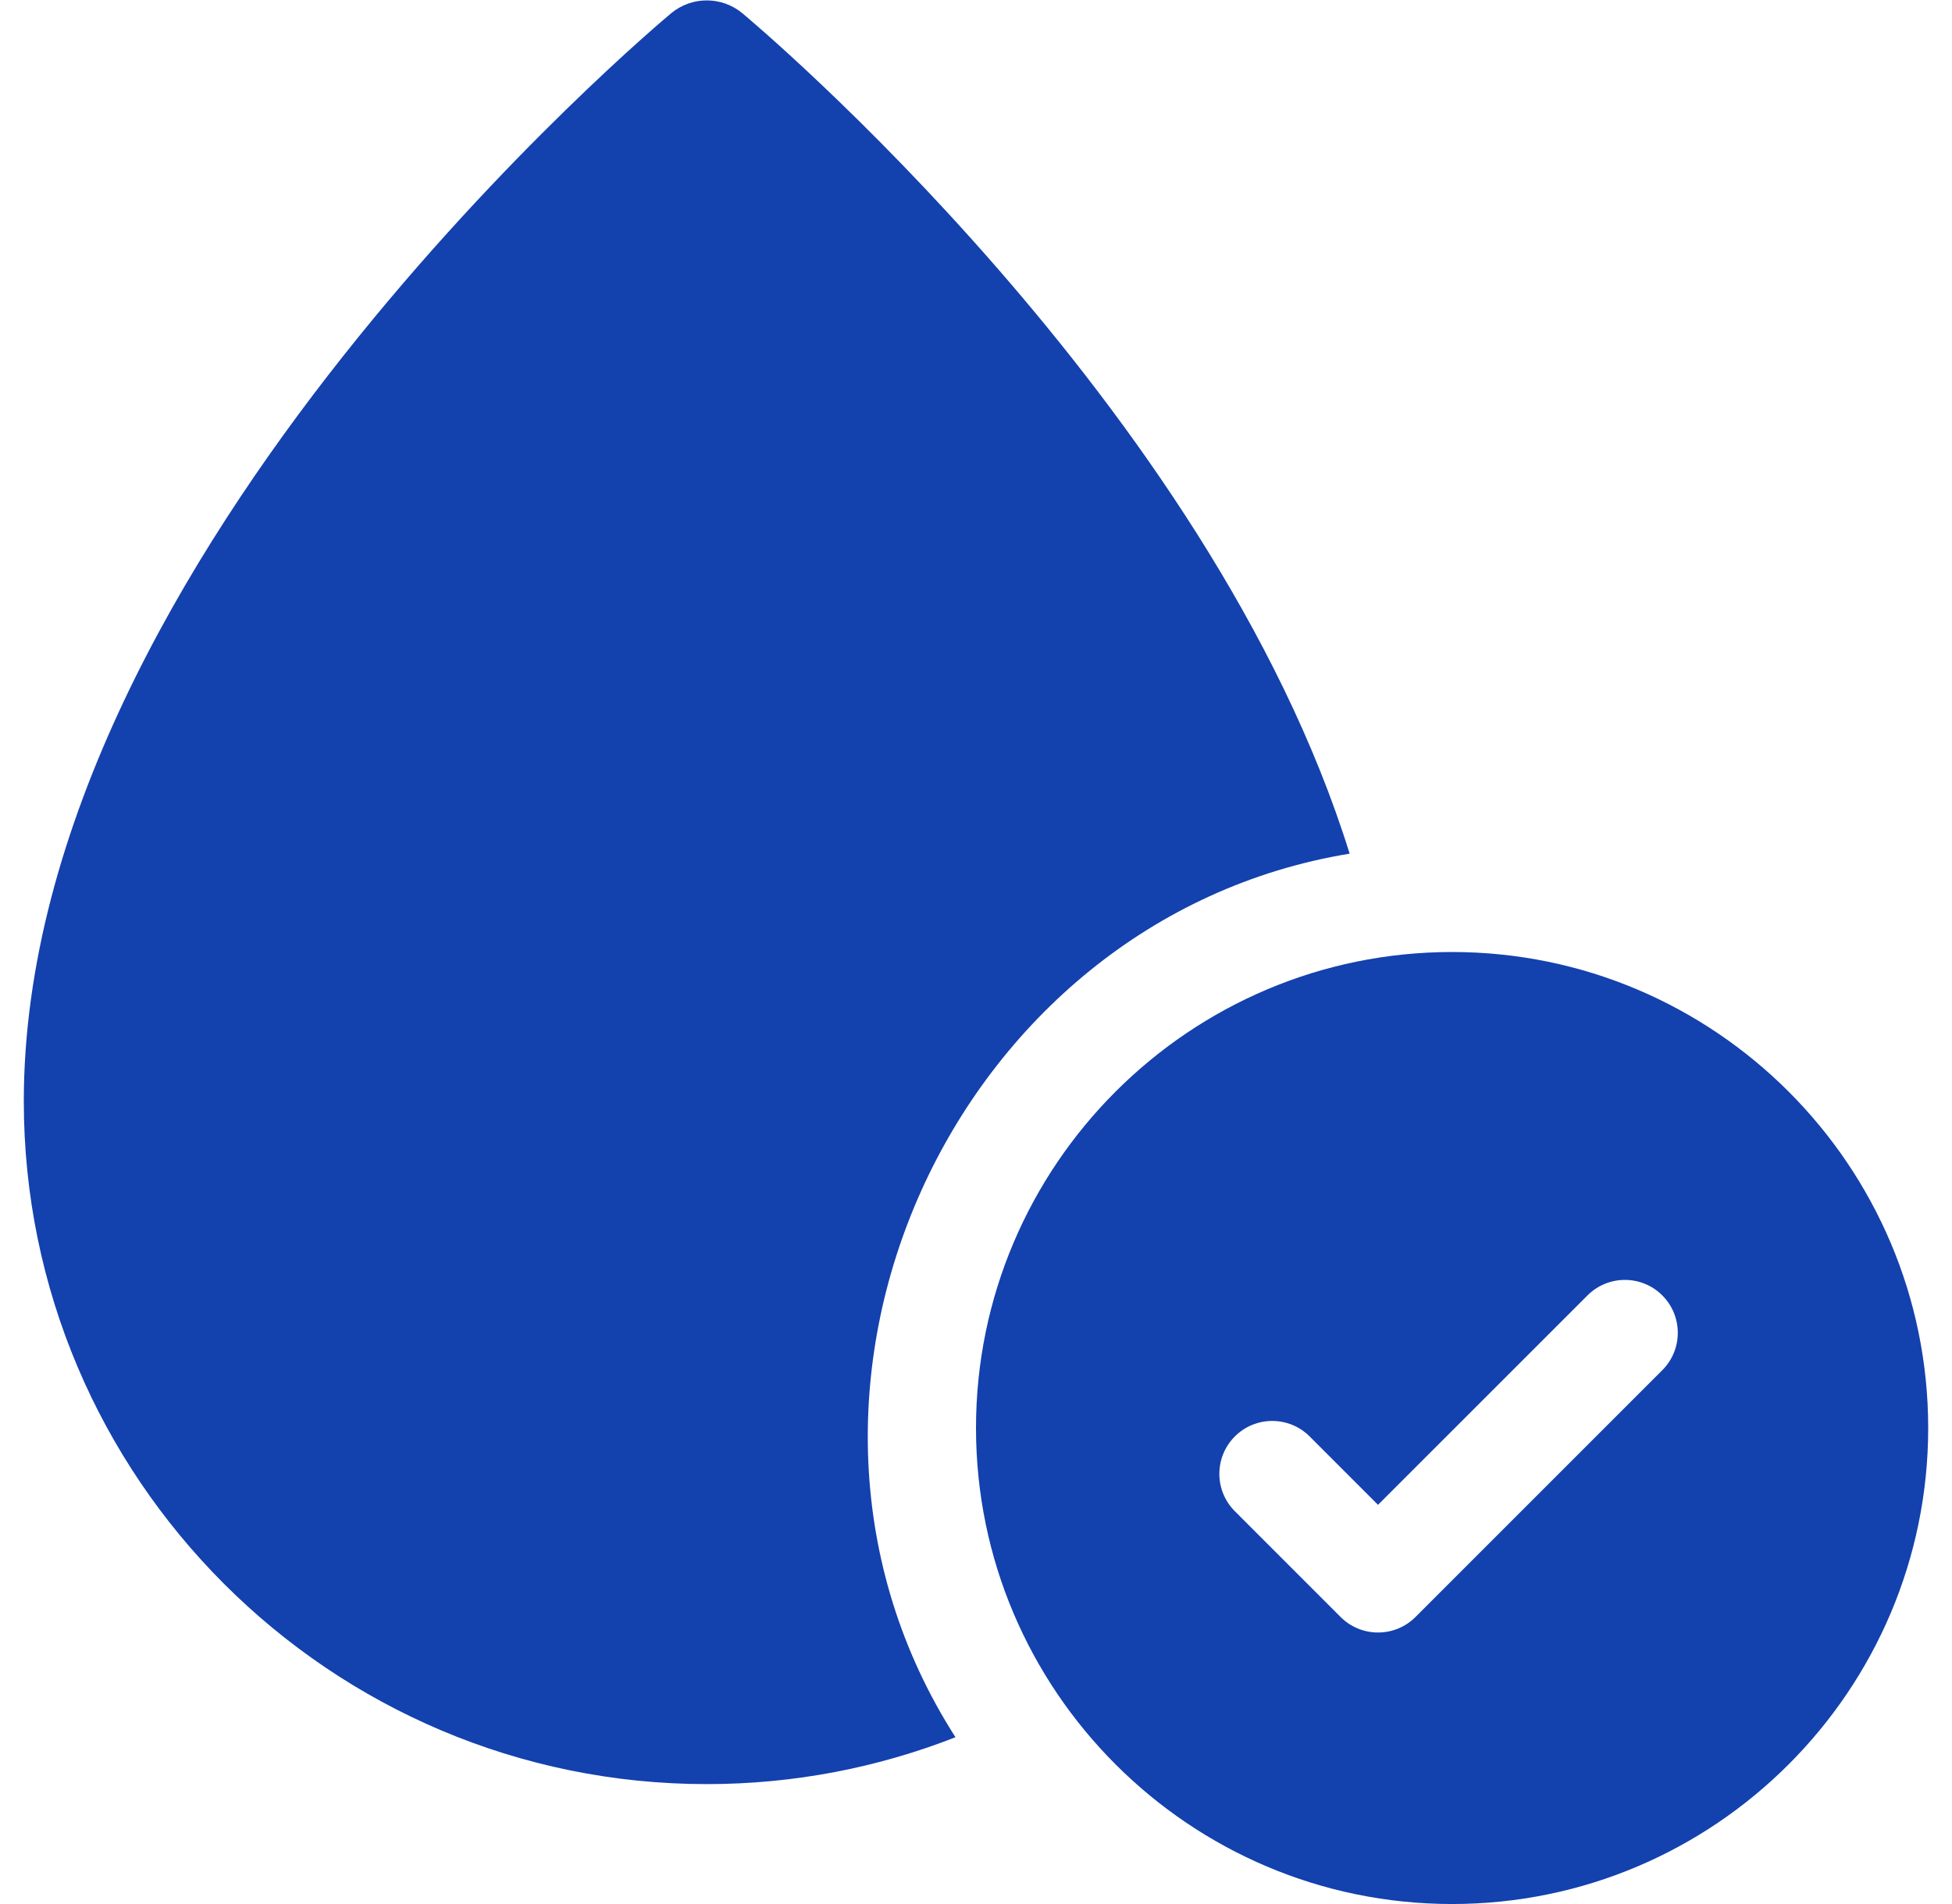
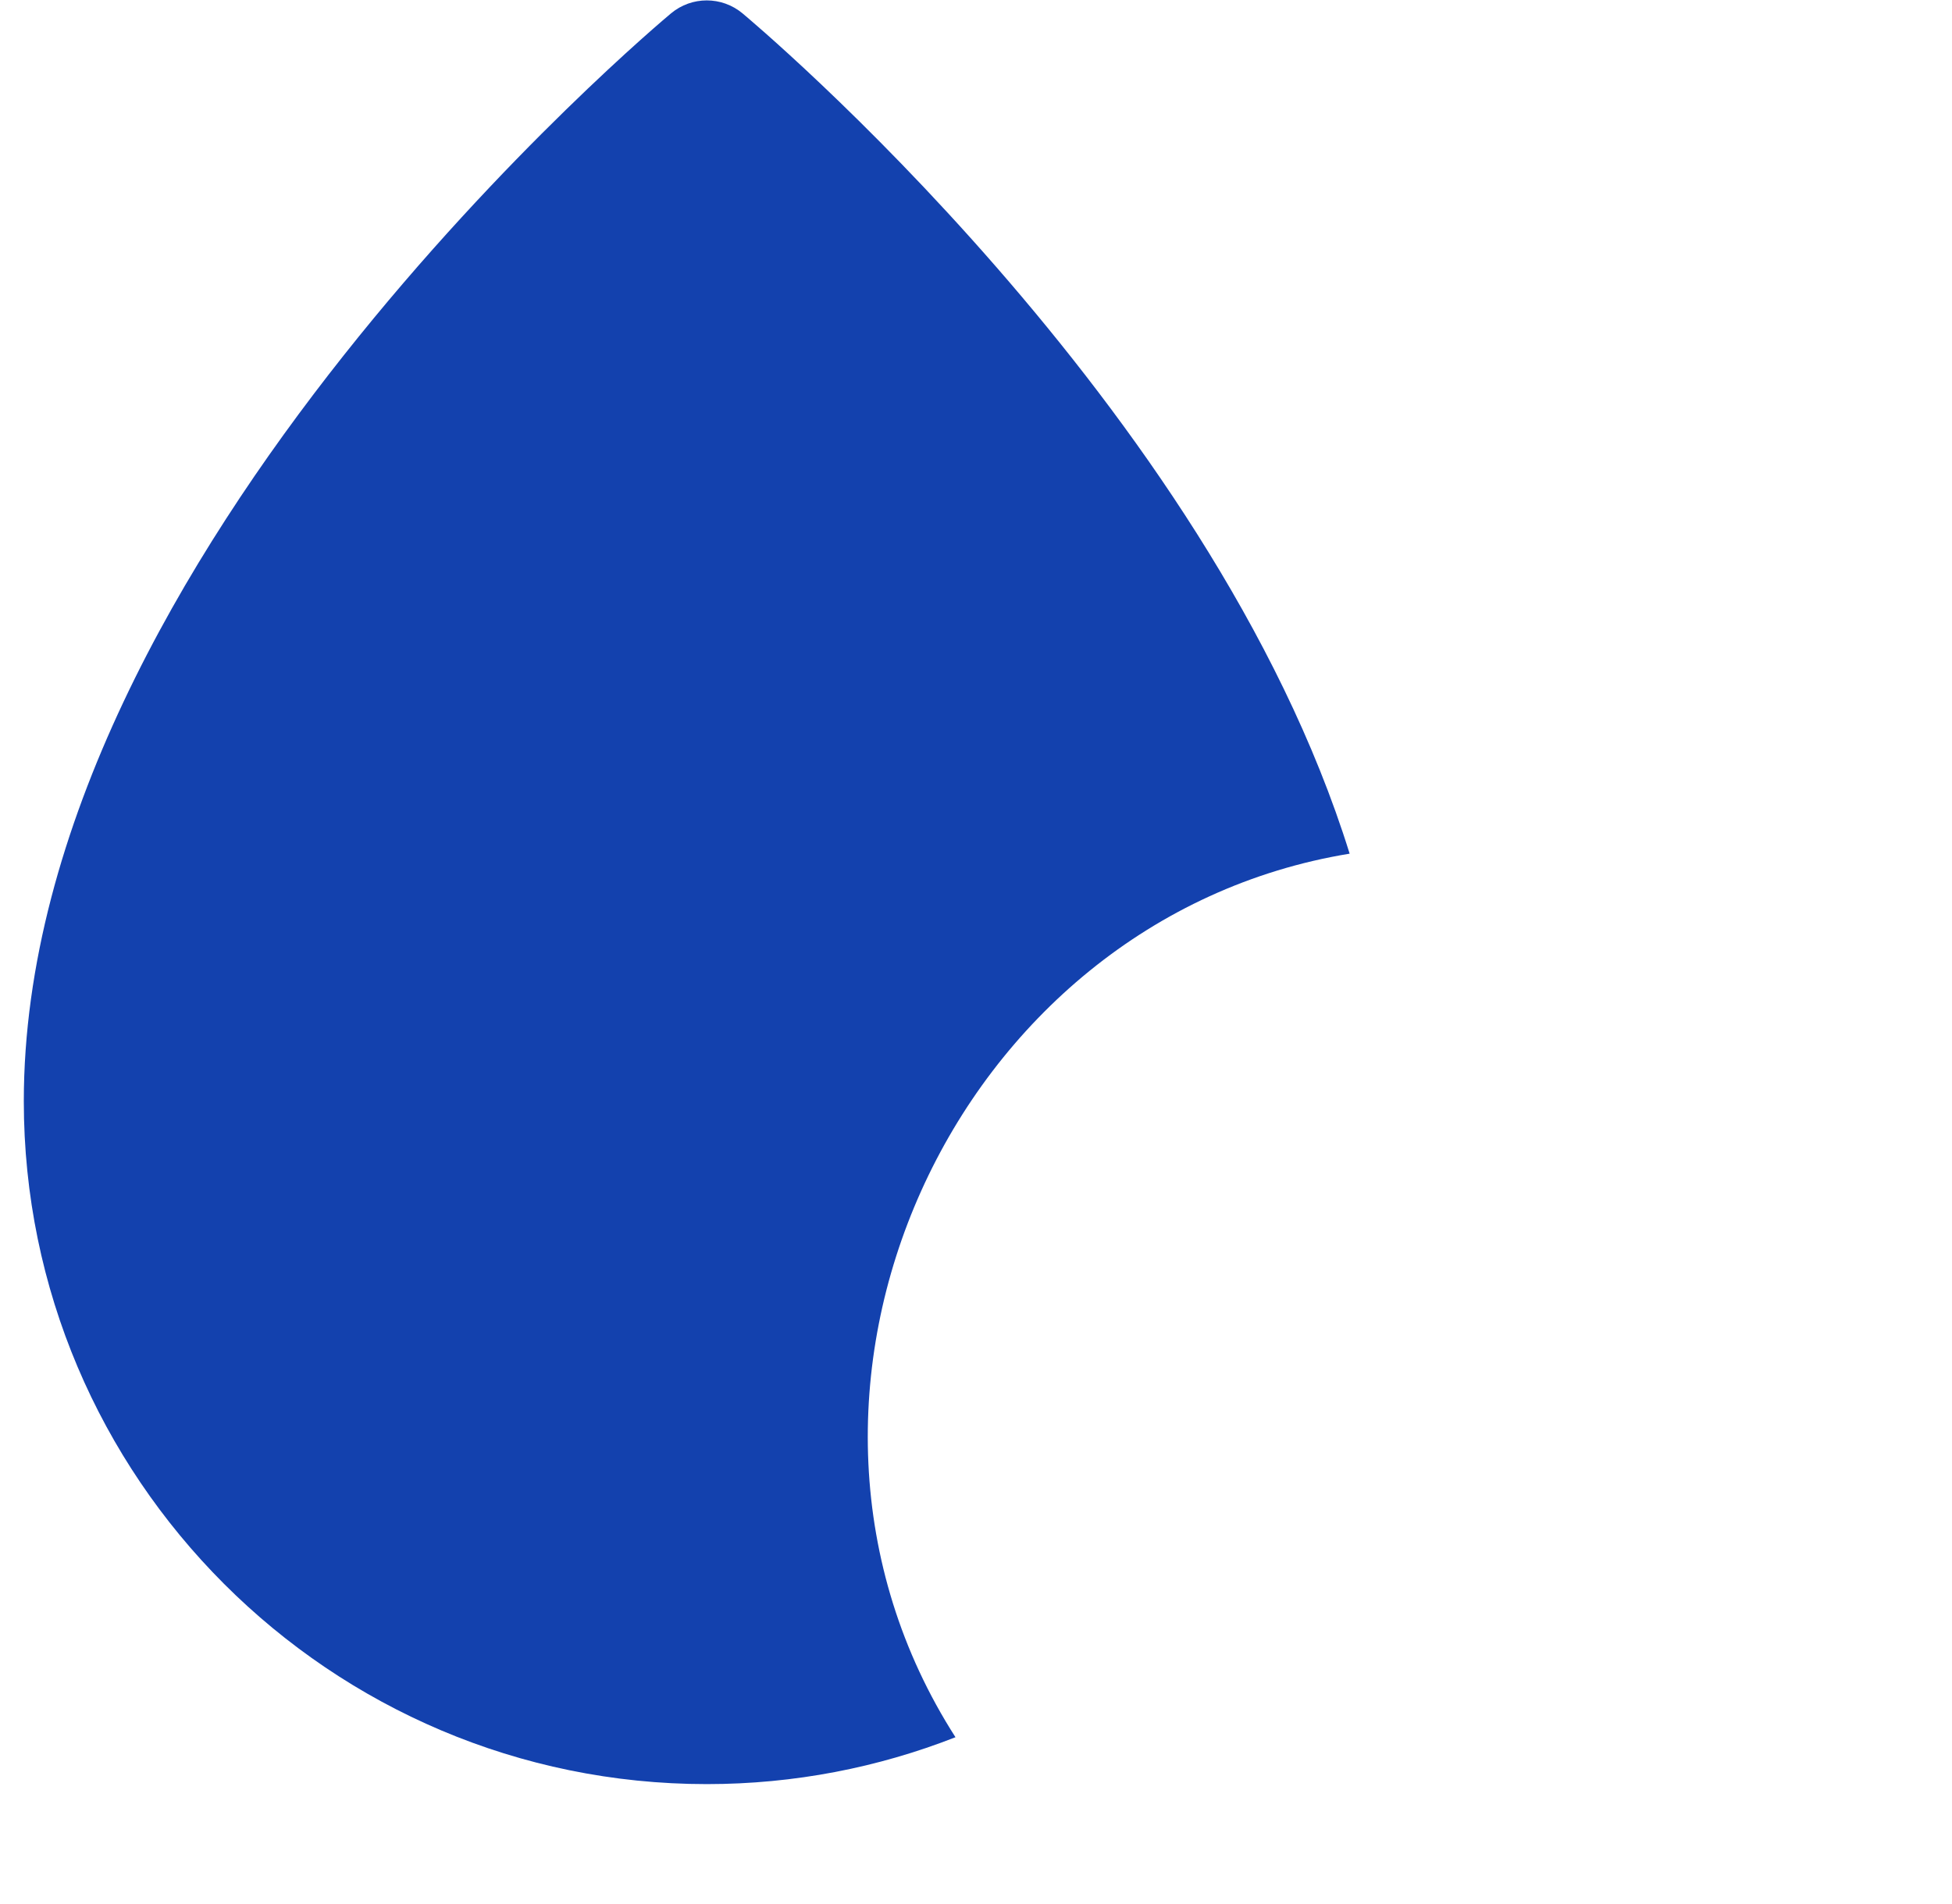
<svg xmlns="http://www.w3.org/2000/svg" width="41" height="40" viewBox="0 0 41 40" fill="none">
  <g clip-path="url(#clip0_4526_7825)">
    <path d="M28.348 17.934C25.41 8.49 15.776 0.432 15.595 0.28C15.16 -0.082 14.529 -0.082 14.095 0.28C13.881 0.459 0.5 11.651 0.5 23.136C0.5 31.046 6.935 37.481 14.845 37.481C16.687 37.481 18.449 37.131 20.069 36.496C15.449 29.287 20.003 19.301 28.348 17.934Z" fill="#1341AE" />
-     <path d="M30.5 20C24.986 20 20.5 24.486 20.5 30C20.5 35.514 24.986 40 30.5 40C36.014 40 40.5 35.514 40.5 30C40.5 24.486 36.014 20 30.5 20ZM34.915 28.785L29.73 33.971C29.513 34.188 29.229 34.296 28.944 34.296C28.66 34.296 28.376 34.188 28.159 33.971L25.937 31.748C25.503 31.315 25.503 30.611 25.937 30.177C26.37 29.743 27.074 29.743 27.508 30.177L28.944 31.614L33.344 27.214C33.778 26.78 34.481 26.78 34.915 27.214C35.349 27.648 35.349 28.352 34.915 28.785Z" fill="#1341AE" />
  </g>
  <defs>
    <clipPath id="clip0_4526_7825">
      <rect width="40" height="40" fill="white" transform="translate(0.5)" />
    </clipPath>
  </defs>
</svg>